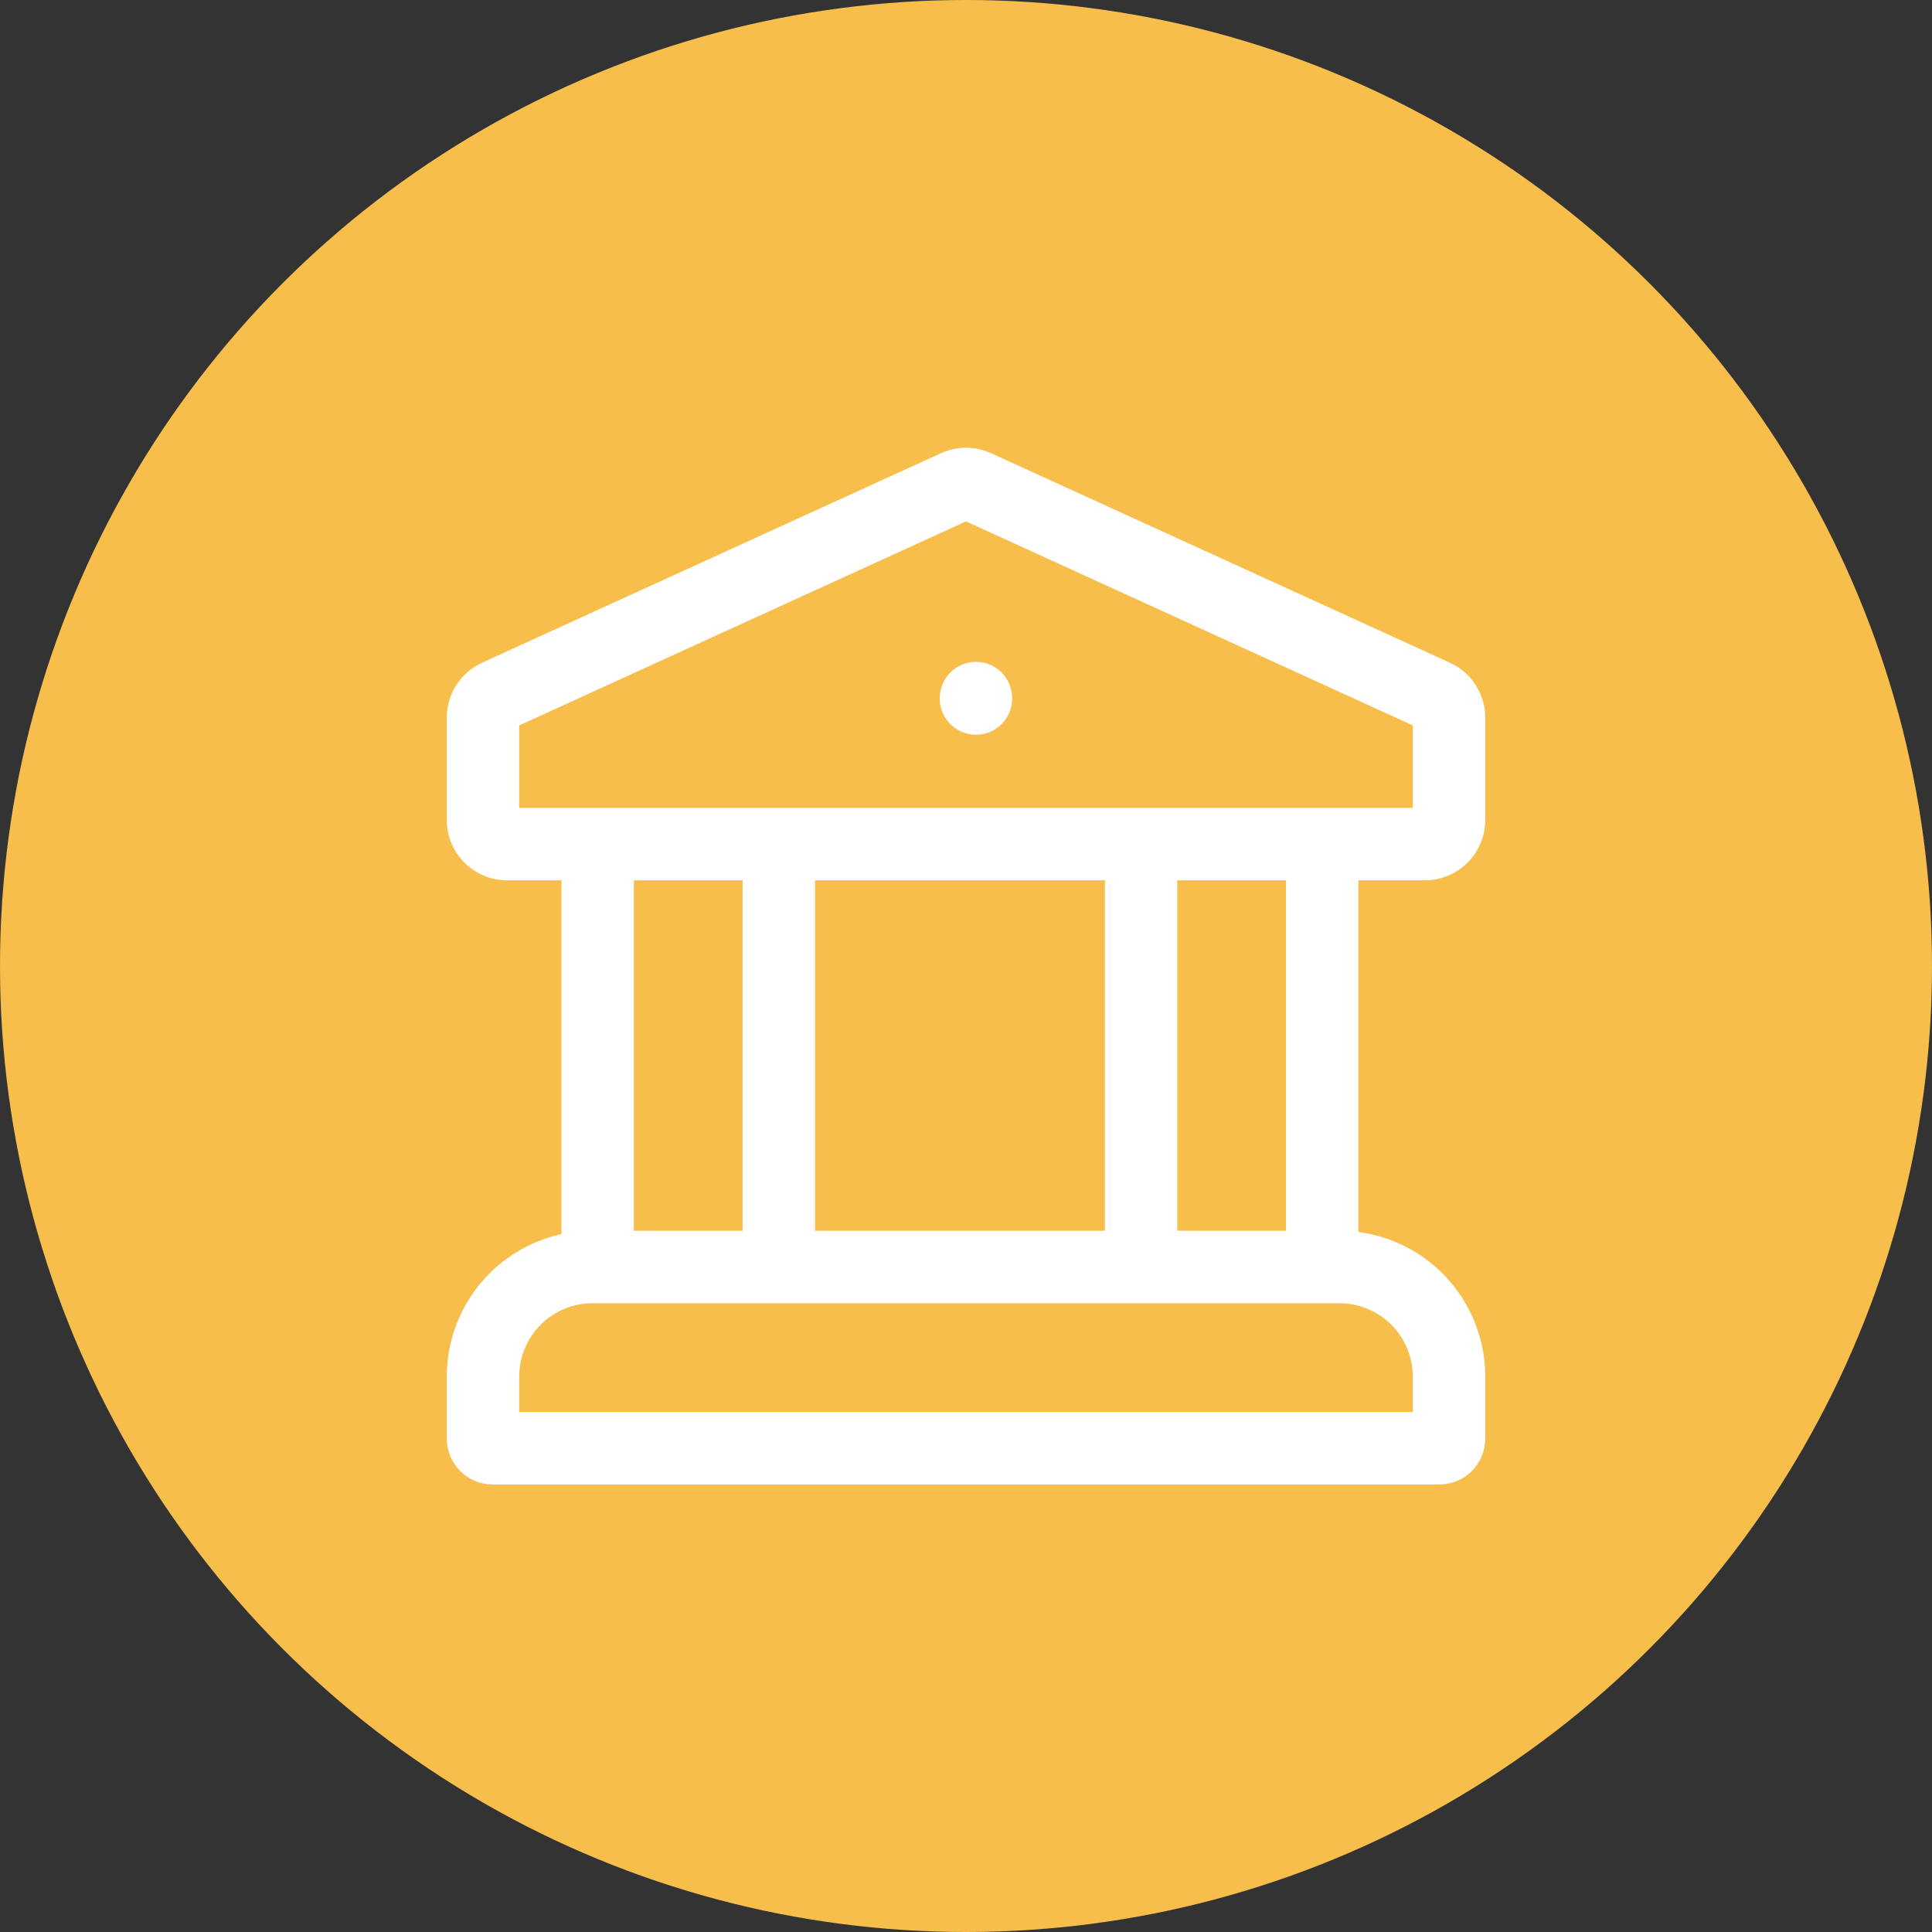
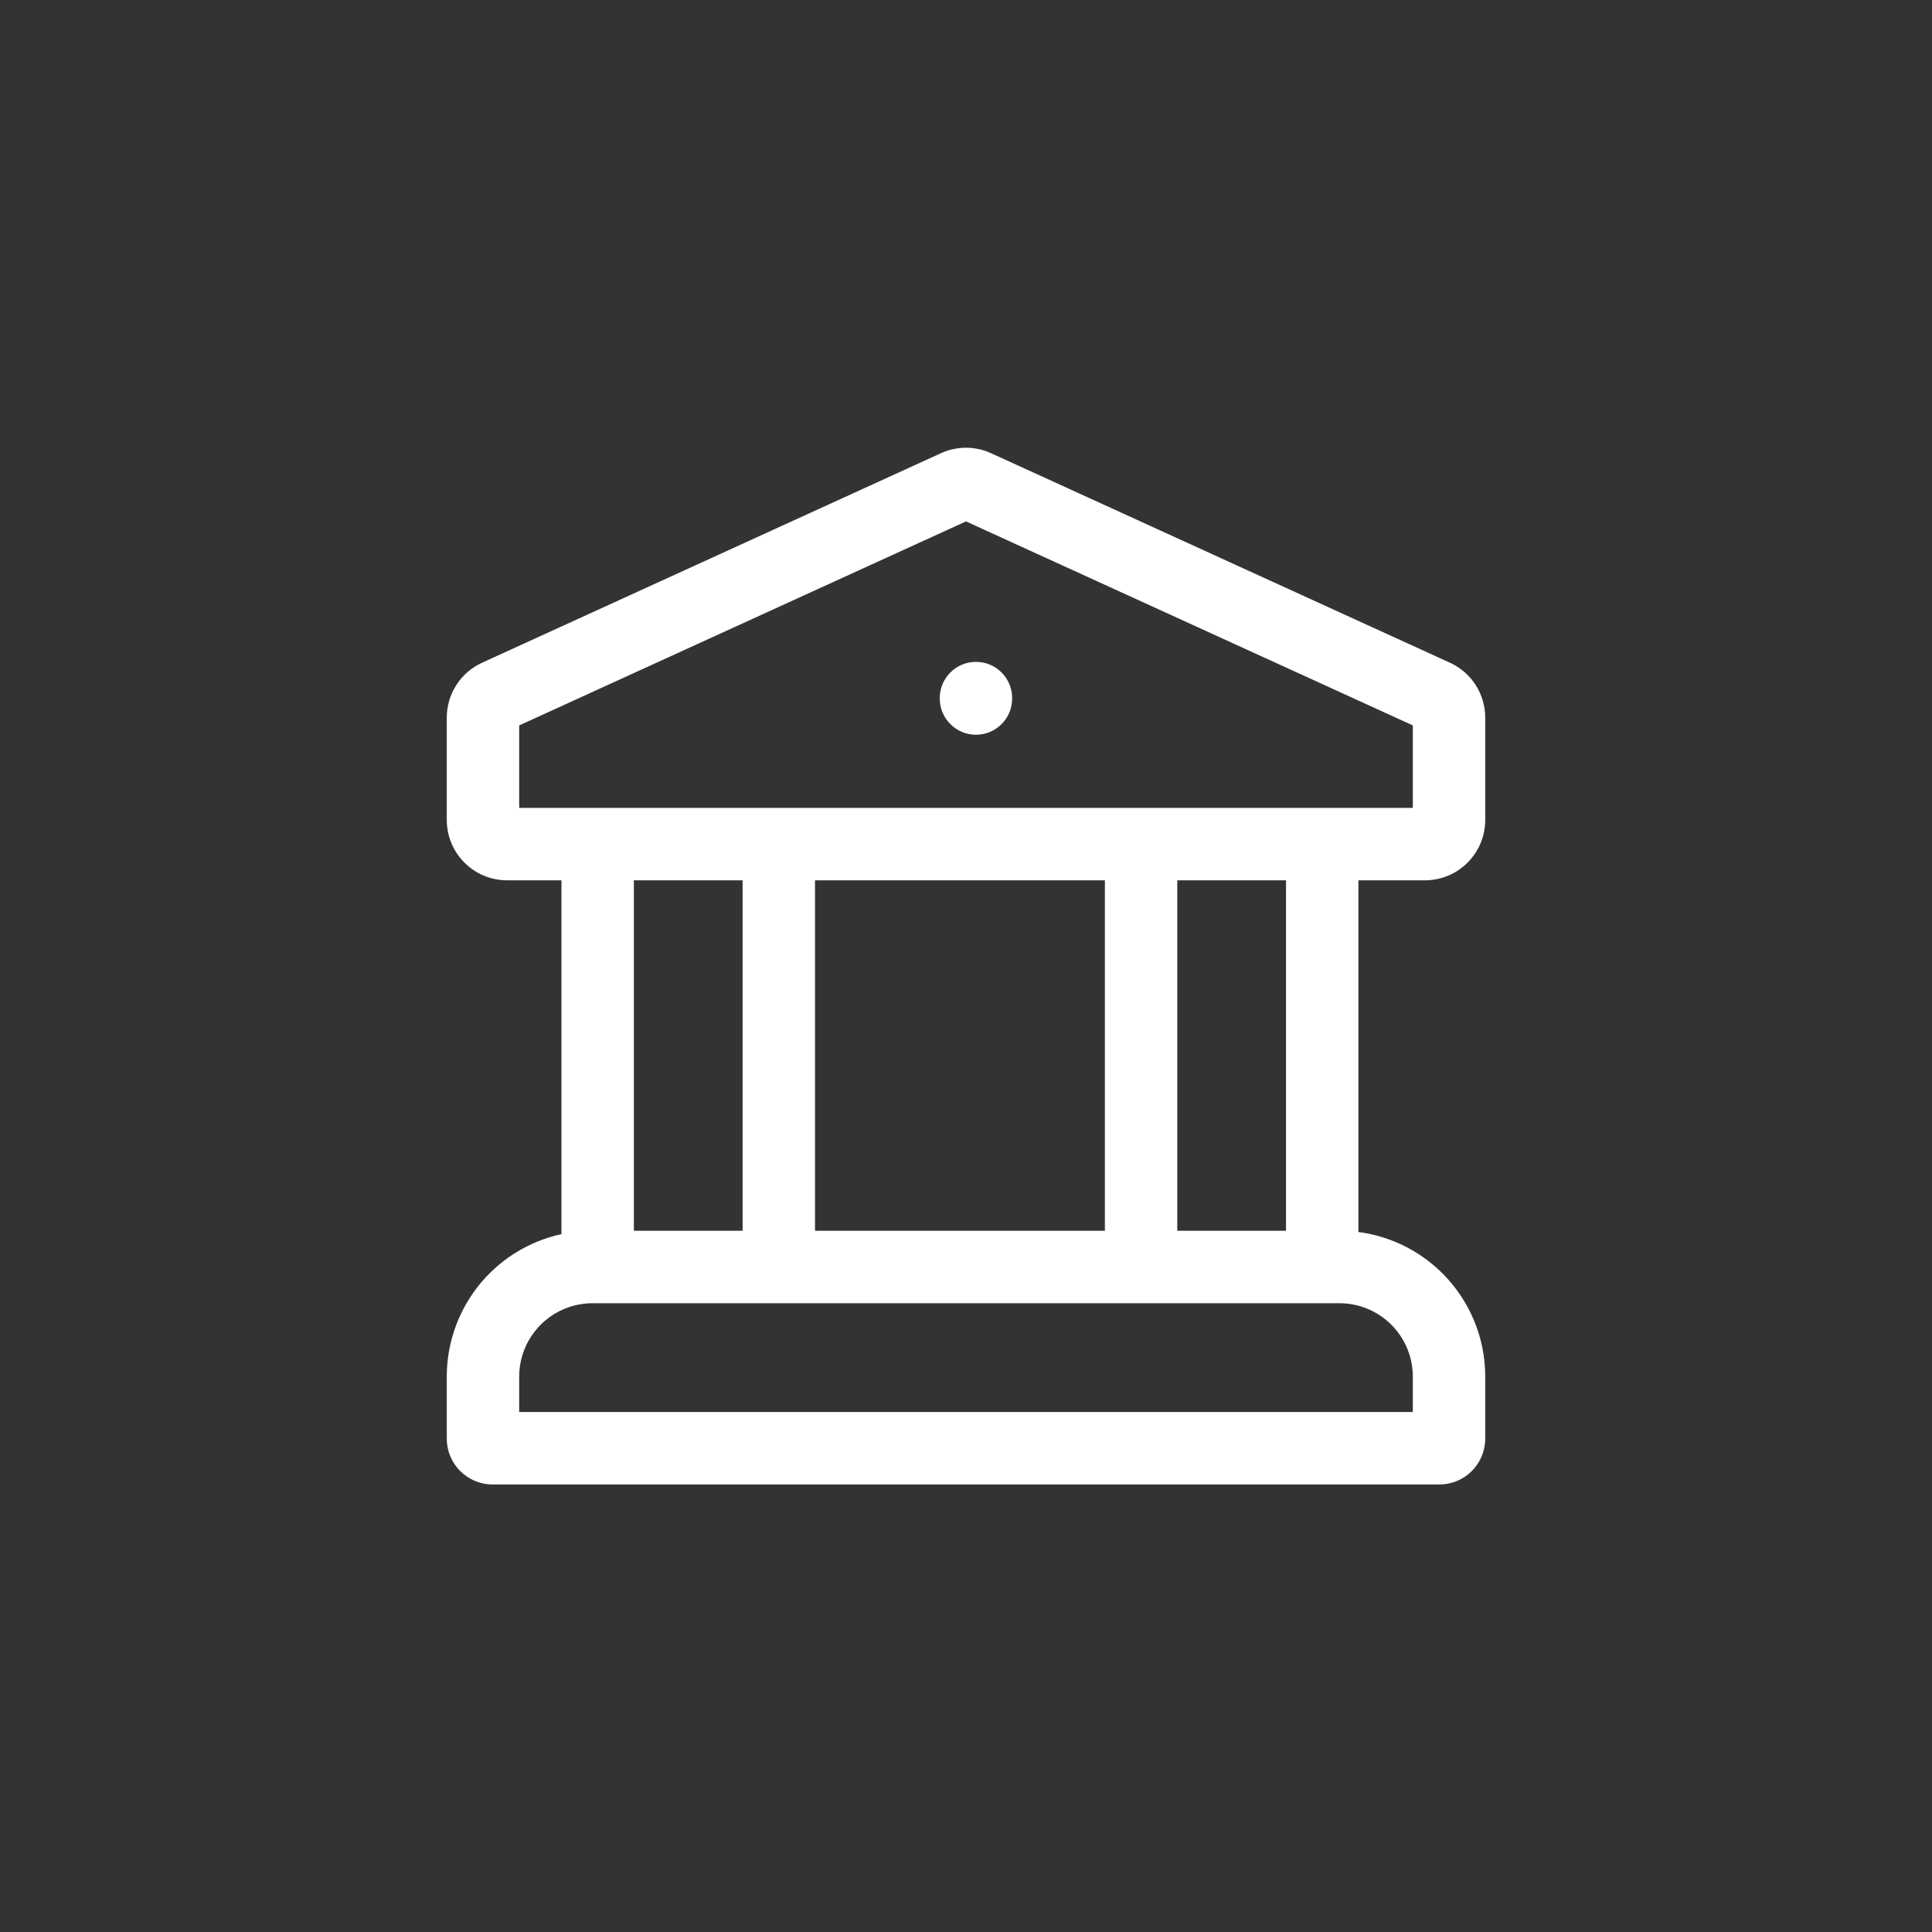
<svg xmlns="http://www.w3.org/2000/svg" width="80" height="80" viewBox="0 0 80 80" fill="none">
  <rect x="0" y="0" width="80" height="80" fill="#333333" stroke="none" />
-   <circle cx="40" cy="40" r="40" fill="#F7BE4B" />
  <path d="M41.911 28.906C41.911 28.078 41.24 27.406 40.413 27.406C39.585 27.406 38.913 28.078 38.913 28.906V28.924C38.913 29.752 39.585 30.424 40.413 30.424C41.24 30.424 41.911 29.752 41.911 28.924V28.906Z" fill="white" />
-   <path d="M41.037 18.766C40.378 18.465 39.622 18.465 38.963 18.766L19.961 27.442C19.071 27.848 18.5 28.737 18.5 29.716V33.952C18.5 35.332 19.619 36.452 20.998 36.452H23.249V51.102C22.903 51.178 22.563 51.284 22.233 51.42C19.974 52.353 18.5 54.557 18.5 57.002V59.569C18.5 60.619 19.35 61.469 20.399 61.469H59.601C60.65 61.469 61.5 60.619 61.5 59.569V57.002C61.5 54.557 60.026 52.353 57.767 51.42C57.28 51.219 56.769 51.083 56.249 51.015V36.452H59.002C60.382 36.452 61.5 35.332 61.5 33.952V29.716C61.5 28.737 60.929 27.848 60.039 27.442L41.037 18.766ZM21.498 30.038L40 21.59L58.502 30.038V33.452H21.498V30.038ZM30.75 50.964H26.247V36.452H30.75V50.964ZM45.751 50.964H33.748V36.452H45.751V50.964ZM53.251 50.964H48.749V36.452H53.251V50.964ZM24.534 53.964H55.466C55.863 53.964 56.256 54.042 56.624 54.194C57.76 54.663 58.502 55.772 58.502 57.002V58.469H21.498V57.002C21.498 55.772 22.24 54.663 23.376 54.194C23.744 54.042 24.137 53.964 24.534 53.964Z" fill="white" />
+   <path d="M41.037 18.766C40.378 18.465 39.622 18.465 38.963 18.766L19.961 27.442C19.071 27.848 18.5 28.737 18.5 29.716V33.952C18.5 35.332 19.619 36.452 20.998 36.452H23.249V51.102C22.903 51.178 22.563 51.284 22.233 51.42C19.974 52.353 18.5 54.557 18.5 57.002V59.569C18.5 60.619 19.35 61.469 20.399 61.469H59.601C60.65 61.469 61.5 60.619 61.5 59.569V57.002C61.5 54.557 60.026 52.353 57.767 51.42C57.28 51.219 56.769 51.083 56.249 51.015V36.452H59.002C60.382 36.452 61.5 35.332 61.5 33.952V29.716C61.5 28.737 60.929 27.848 60.039 27.442ZM21.498 30.038L40 21.59L58.502 30.038V33.452H21.498V30.038ZM30.75 50.964H26.247V36.452H30.75V50.964ZM45.751 50.964H33.748V36.452H45.751V50.964ZM53.251 50.964H48.749V36.452H53.251V50.964ZM24.534 53.964H55.466C55.863 53.964 56.256 54.042 56.624 54.194C57.76 54.663 58.502 55.772 58.502 57.002V58.469H21.498V57.002C21.498 55.772 22.24 54.663 23.376 54.194C23.744 54.042 24.137 53.964 24.534 53.964Z" fill="white" />
</svg>